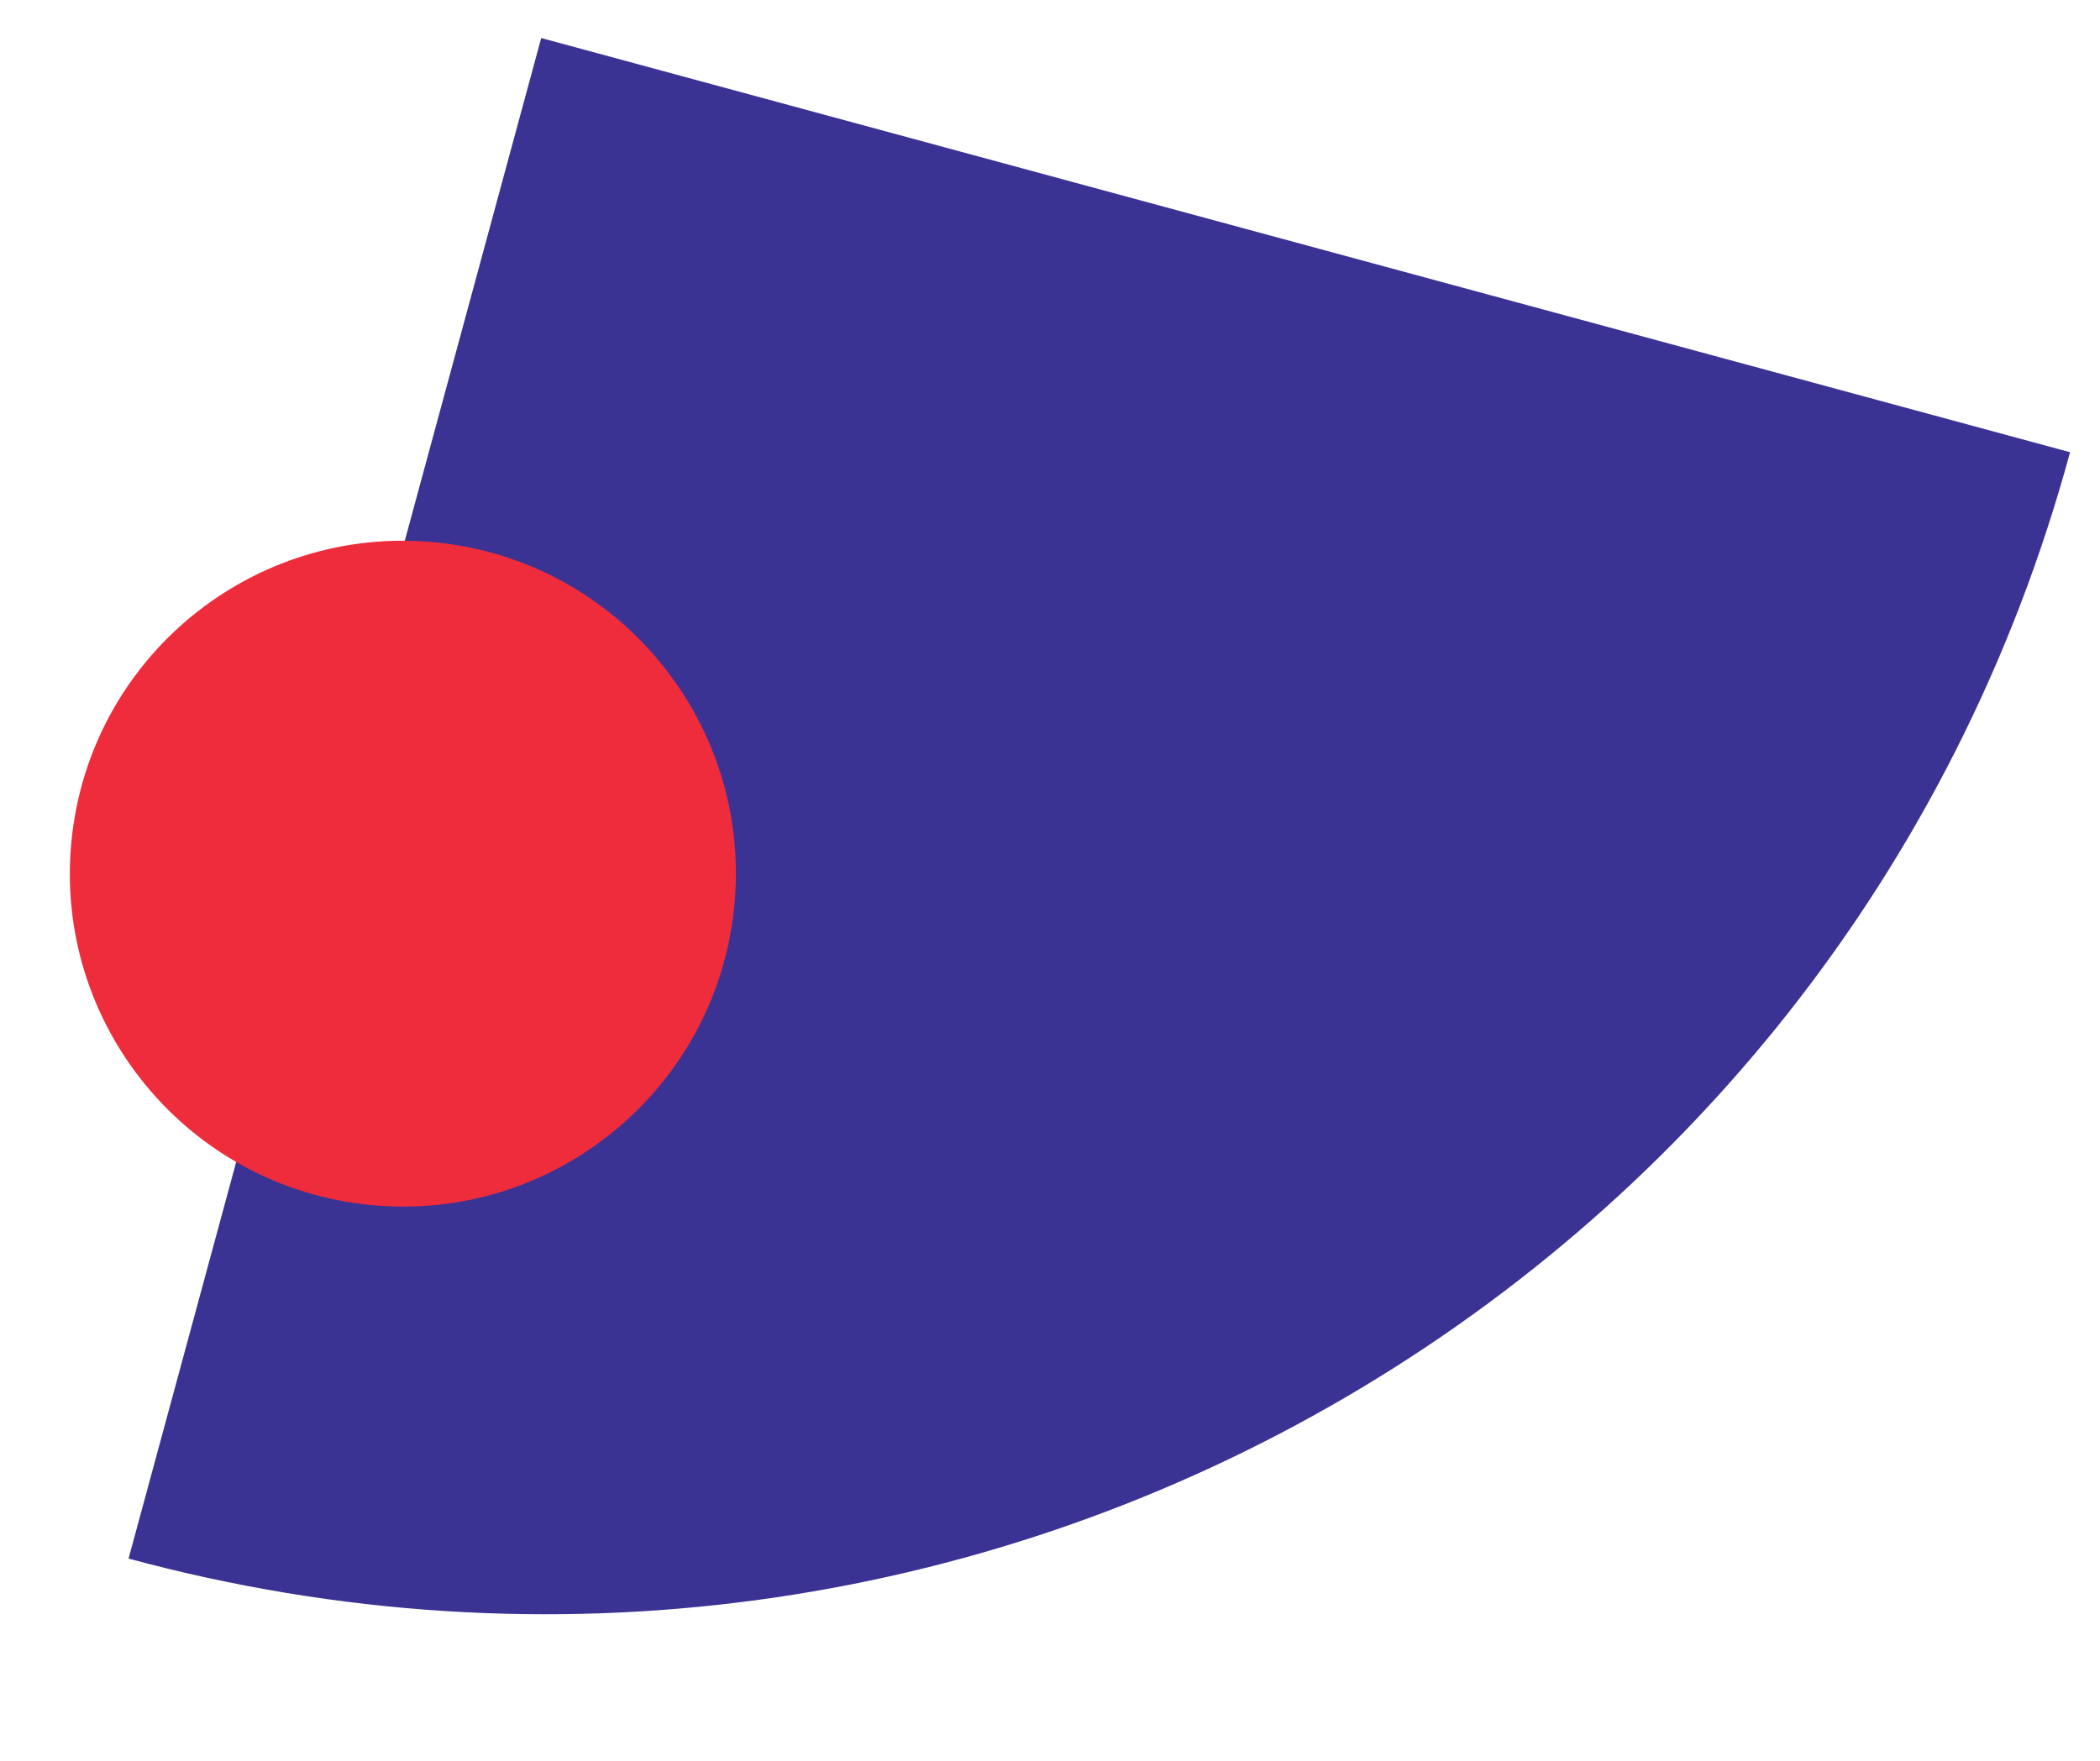
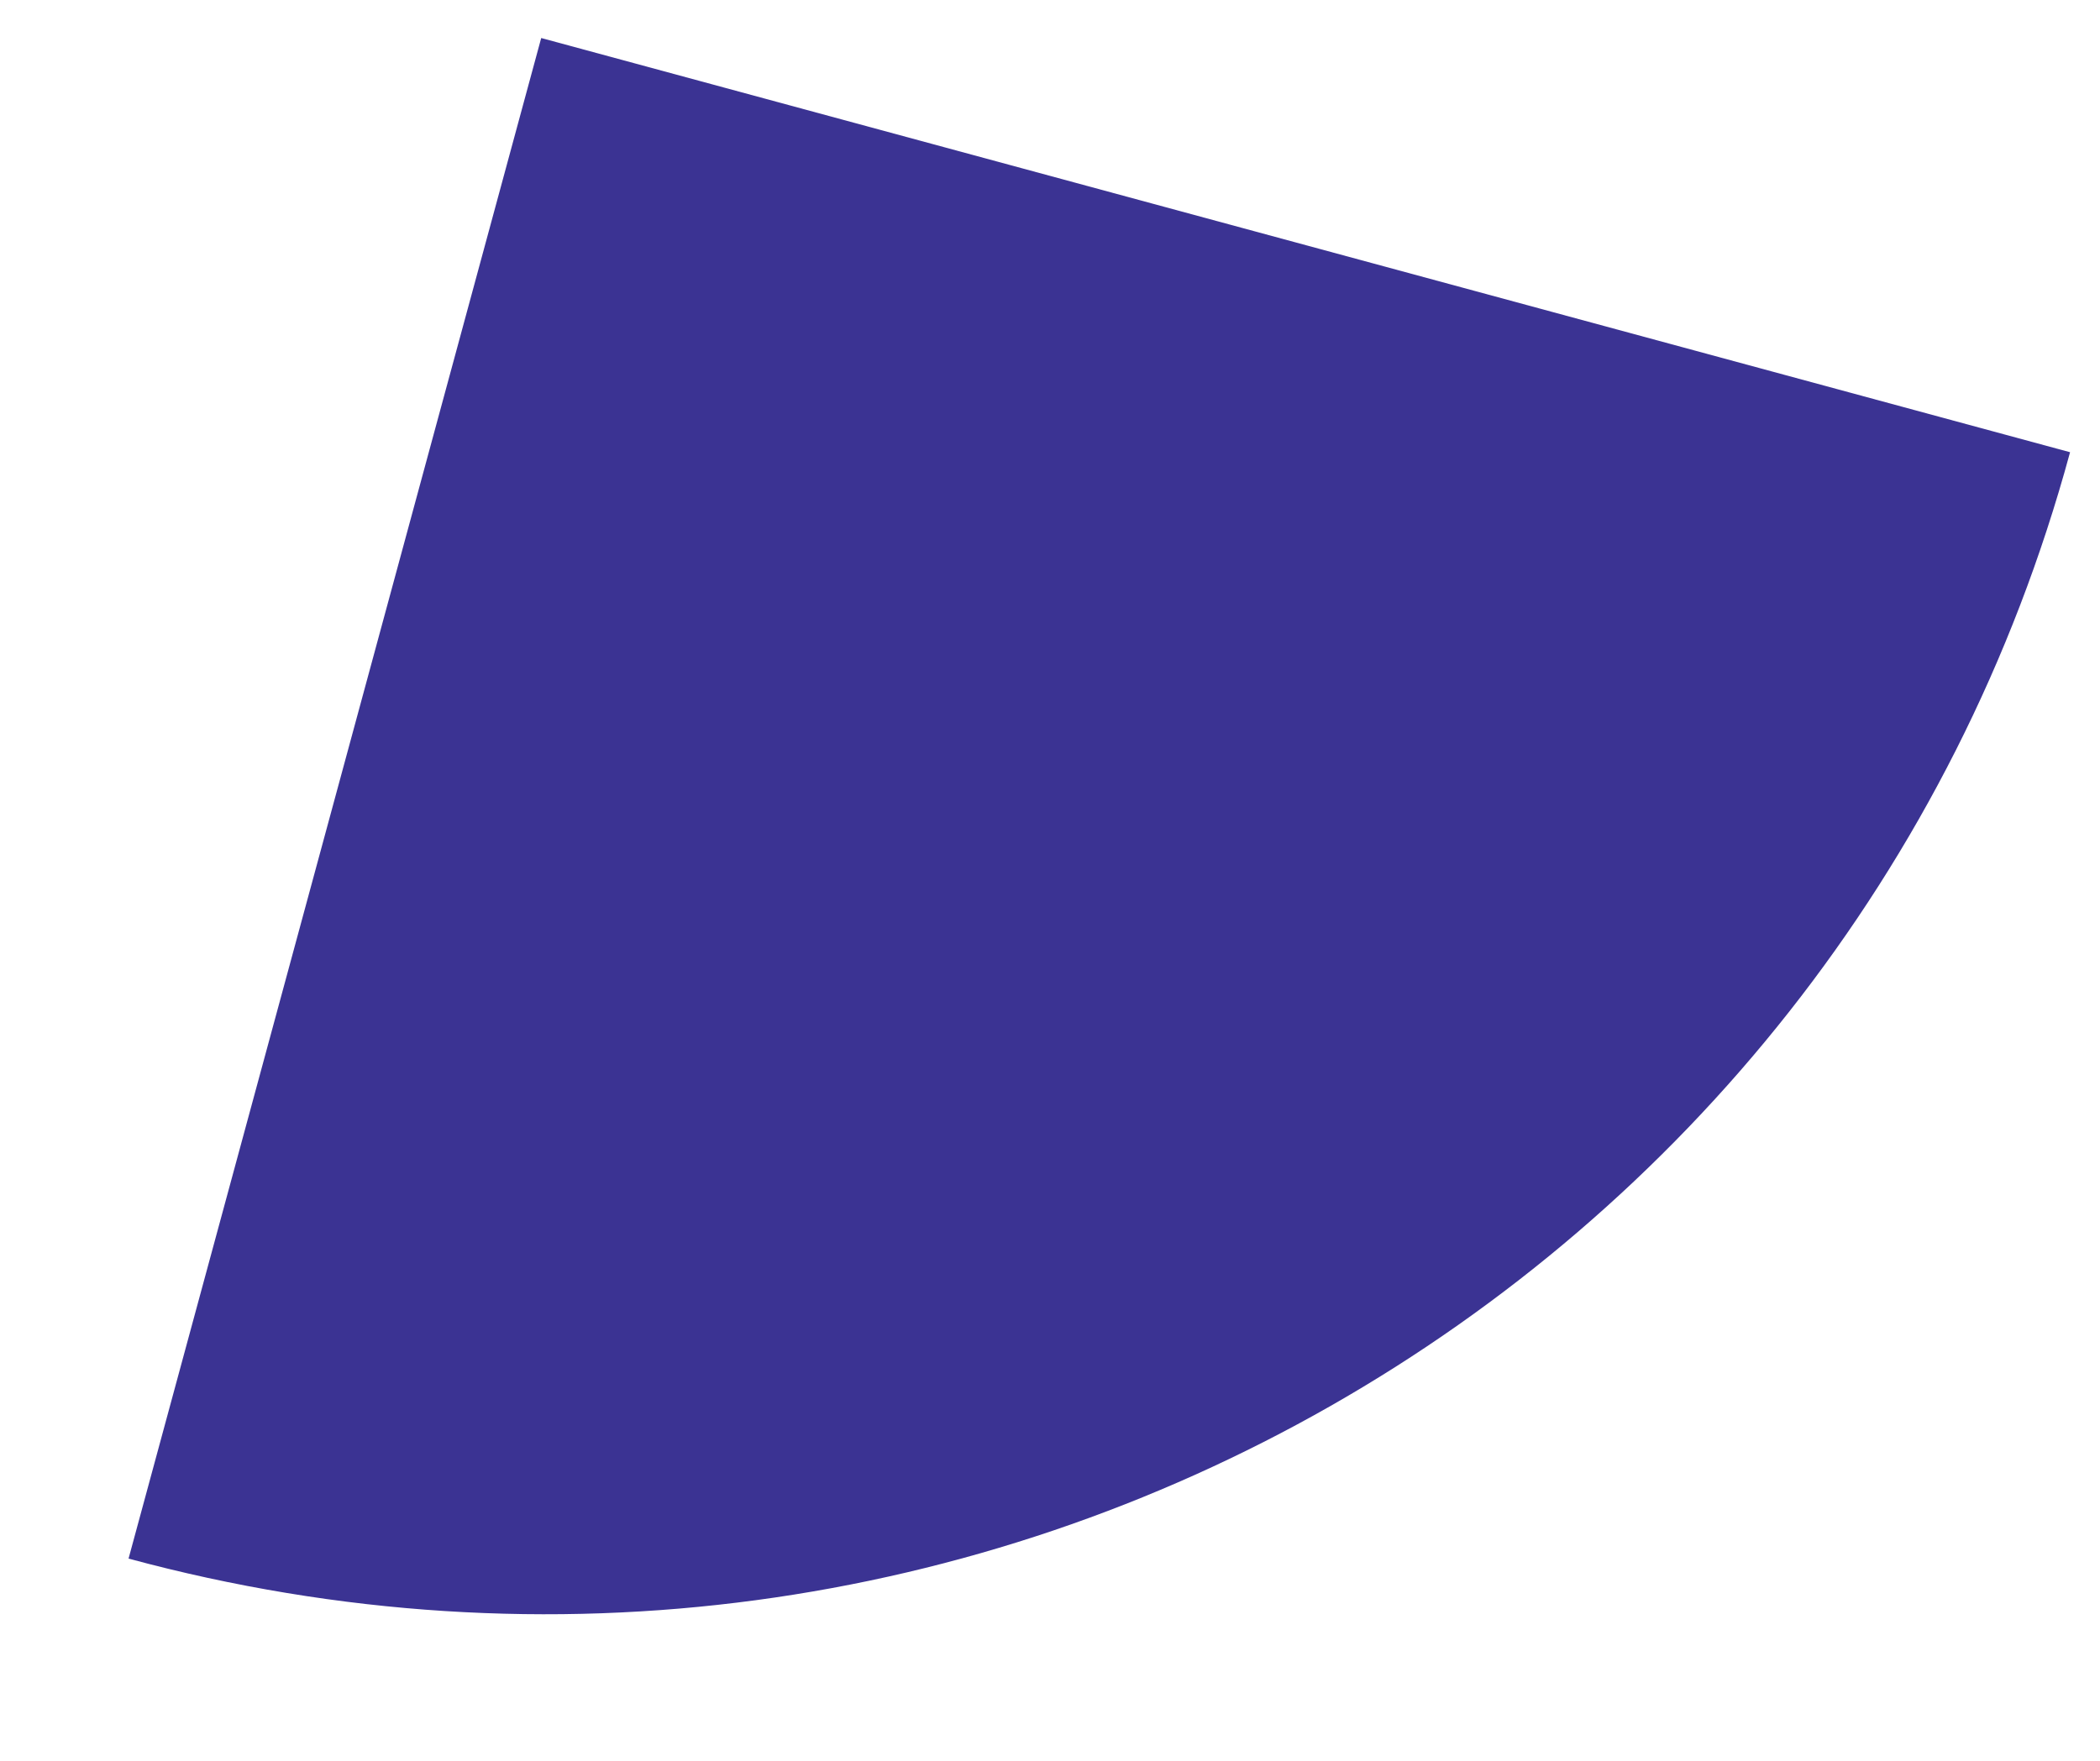
<svg xmlns="http://www.w3.org/2000/svg" width="316" height="265" viewBox="0 0 316 265" fill="none">
  <path d="M311.495 68.067C277.185 194.536 146.345 268.957 19.344 234.595L81.439 5.722L311.495 68.067Z" fill="#3B3393" />
-   <path d="M10.753 126.603C8.047 154.145 28.181 178.666 55.724 181.372C83.266 184.078 107.787 163.944 110.493 136.401C113.199 108.859 93.064 84.338 65.522 81.632C37.98 78.926 13.459 99.061 10.753 126.603Z" fill="#EE2C3C" />
</svg>